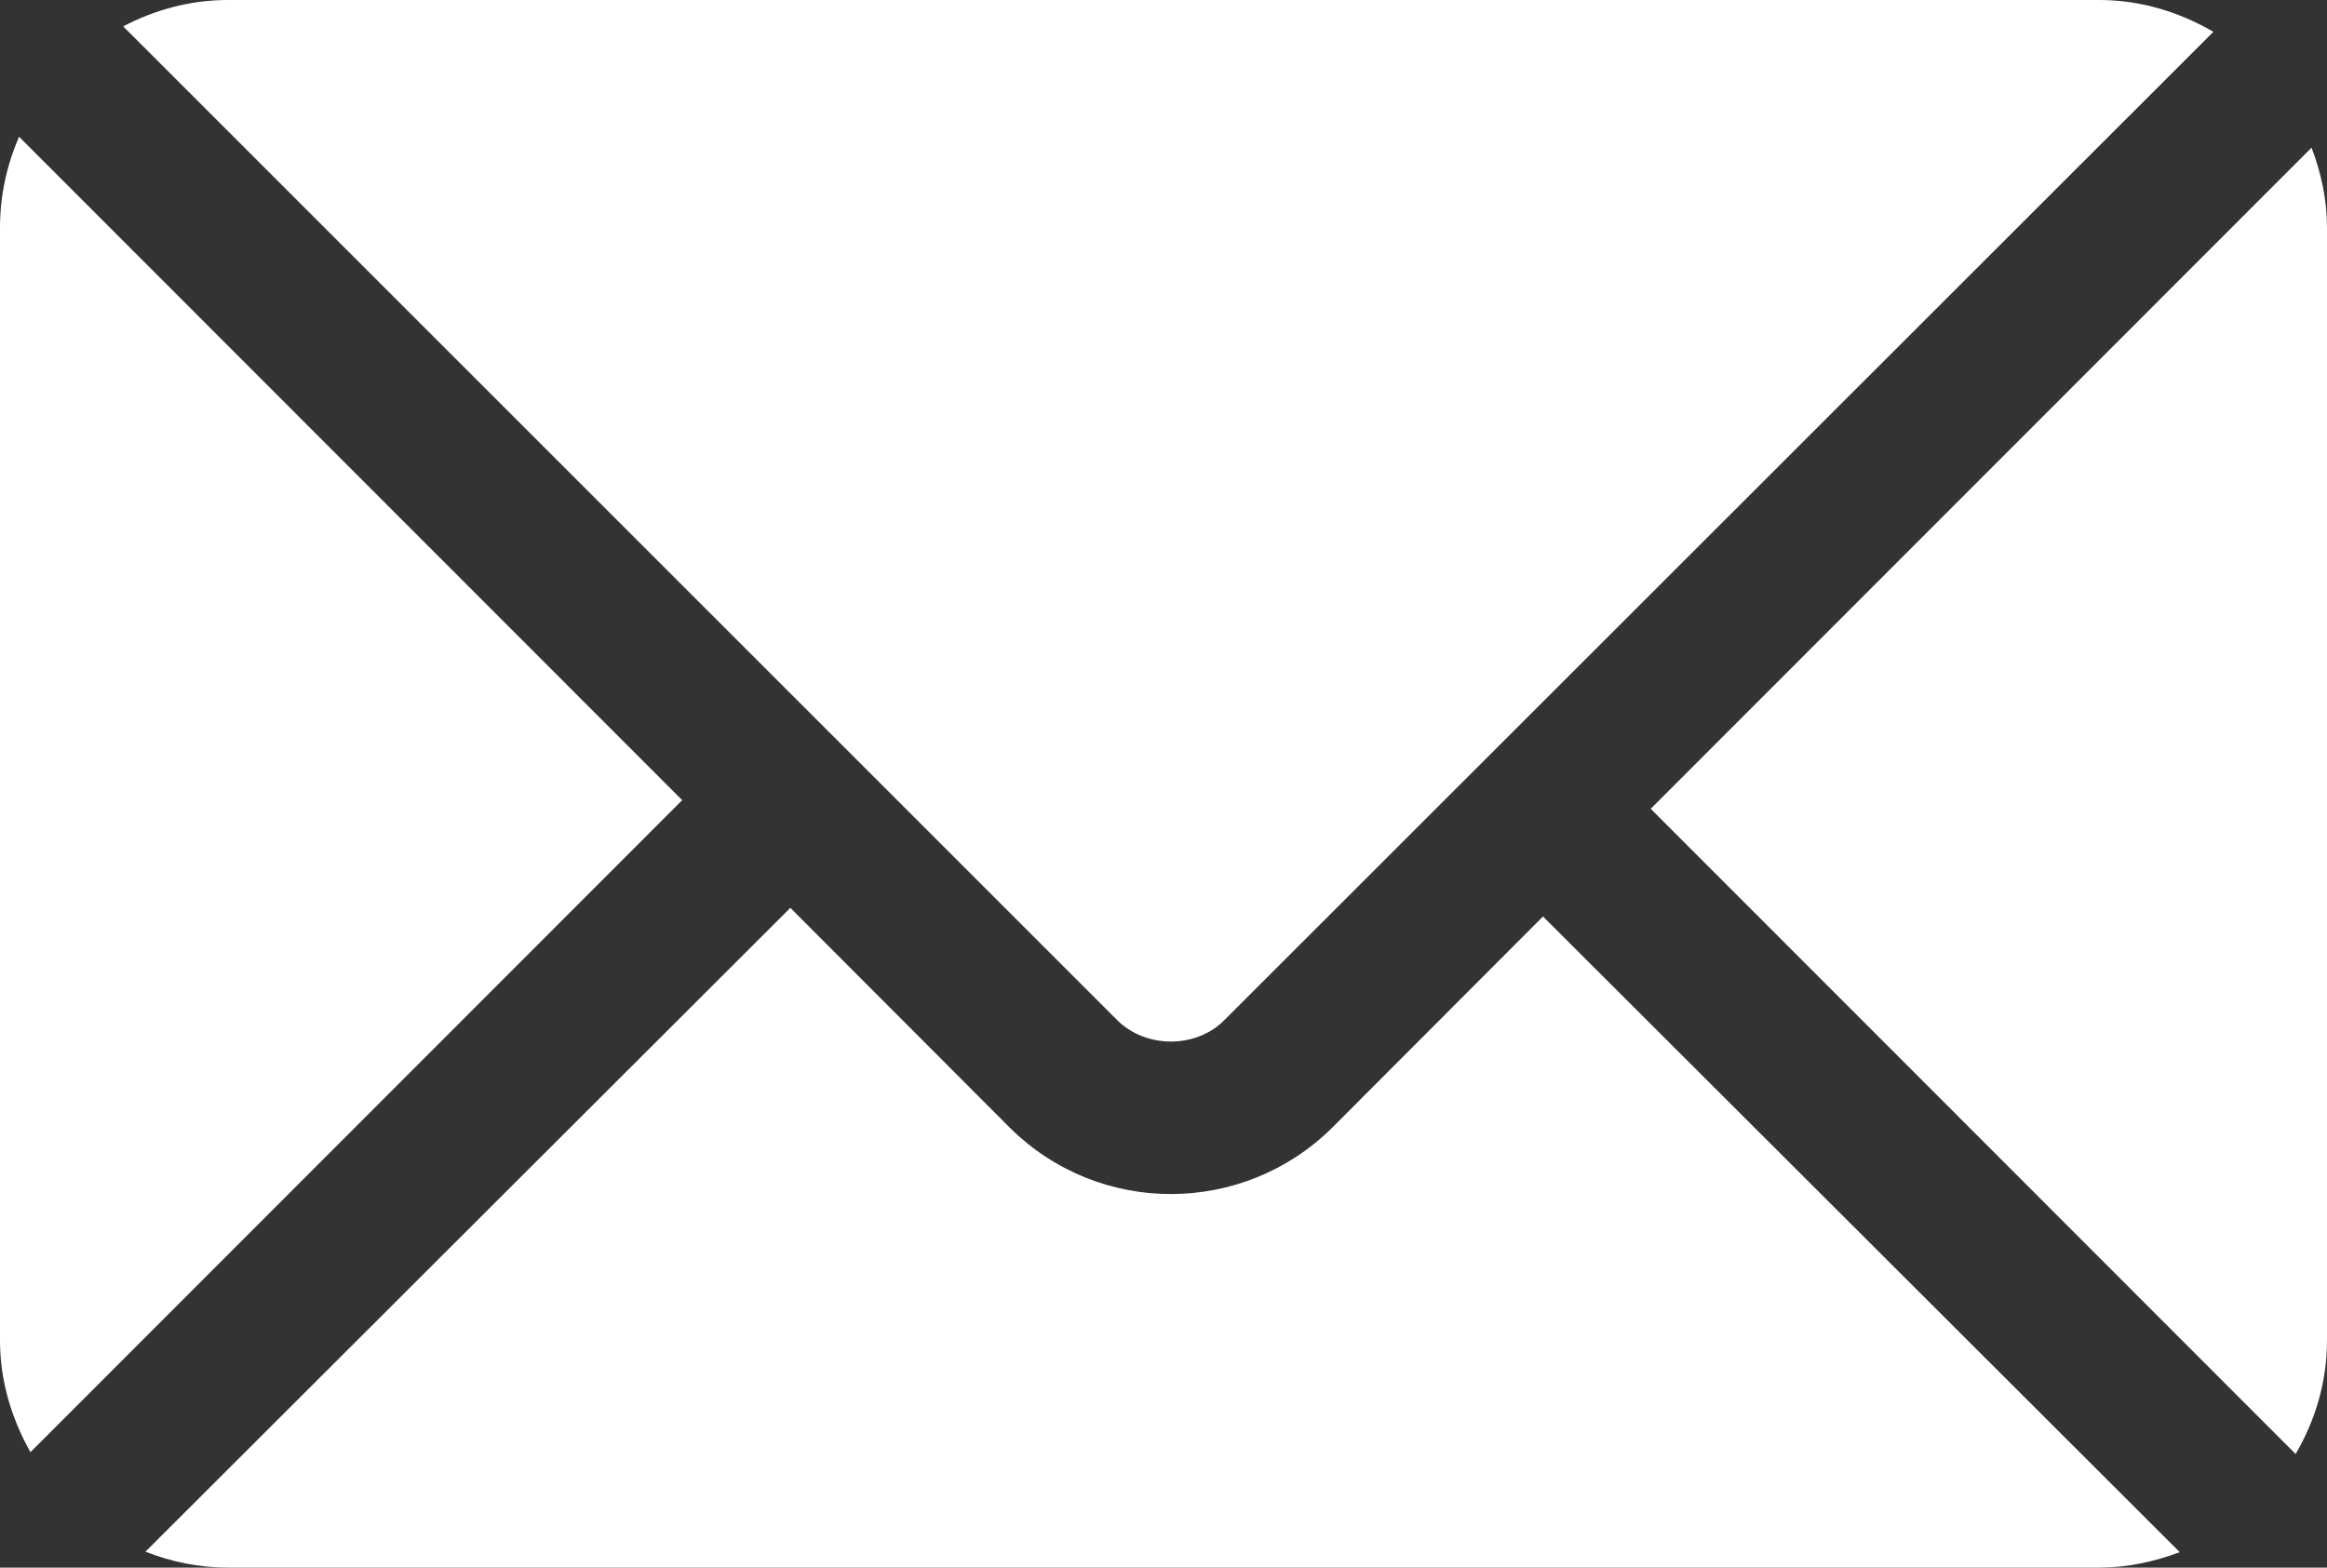
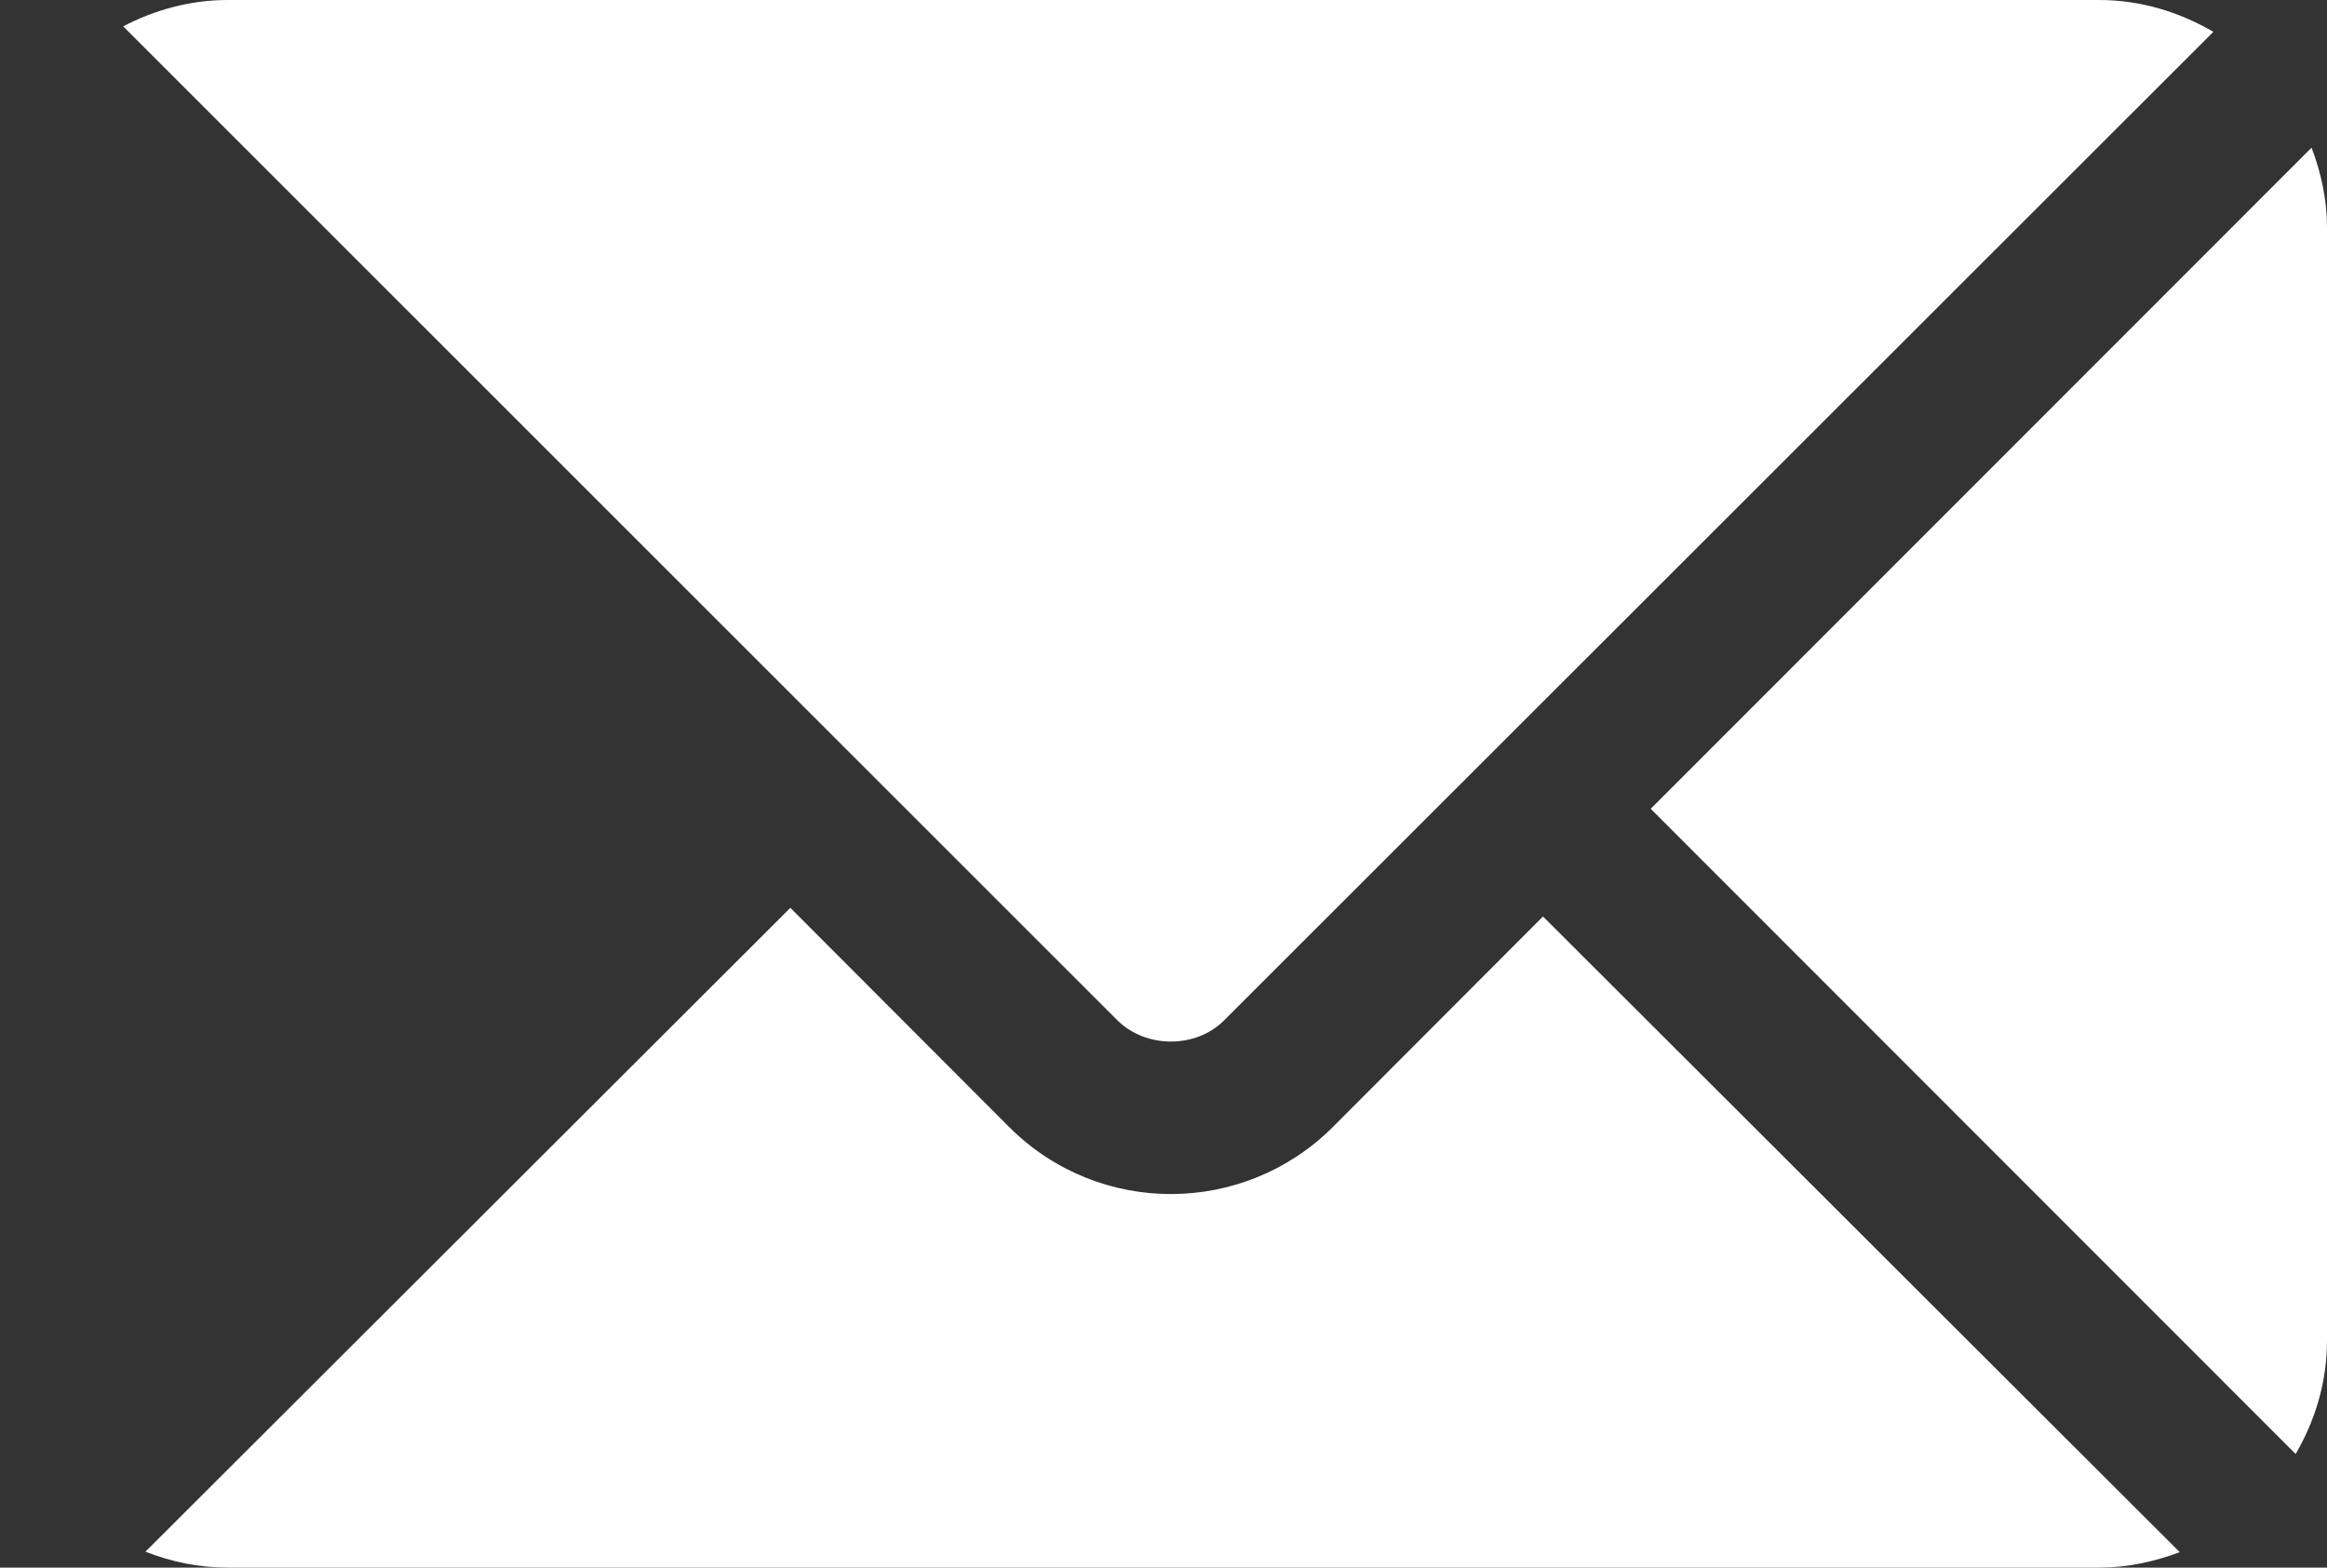
<svg xmlns="http://www.w3.org/2000/svg" version="1.1" id="Layer_1" x="0px" y="0px" viewBox="0 0 512 345" style="enable-background:new 0 0 512 345;" xml:space="preserve">
  <rect x="0" y="0" width="512" height="345" fill="#333333" stroke="none" />
  <style type="text/css">
	.st0{fill:#FFFFFF;}
</style>
  <g>
    <g>
      <g>
        <path class="st0" d="M508.6,32.5L363.2,178l141.9,142c4.3-7.4,6.9-15.8,6.9-25V50.1C512,43.9,510.7,38,508.6,32.5z" />
      </g>
    </g>
    <g>
      <g>
        <path class="st0" d="M461.9,0H50.1c-8.3,0-16.1,2.2-23,5.8l218.7,218.7c6.3,6.3,17.4,6.3,23.6,0L487,7C479.6,2.7,471.1,0,461.9,0     z" />
      </g>
    </g>
    <g>
      <g>
-         <path class="st0" d="M4.2,30.1C1.5,36.3,0,43,0,50.1V295c0,9,2.6,17.3,6.7,24.6l143.4-143.5L4.2,30.1z" />
-       </g>
+         </g>
    </g>
    <g>
      <g>
        <path class="st0" d="M339.5,201.7l-46.4,46.5c-19.5,19.3-51.1,19.6-70.9,0l-48.3-48.4L32,341.5c5.6,2.2,11.7,3.5,18.1,3.5h411.8     c6.2,0,12.1-1.3,17.7-3.4L339.5,201.7z" />
      </g>
    </g>
  </g>
</svg>